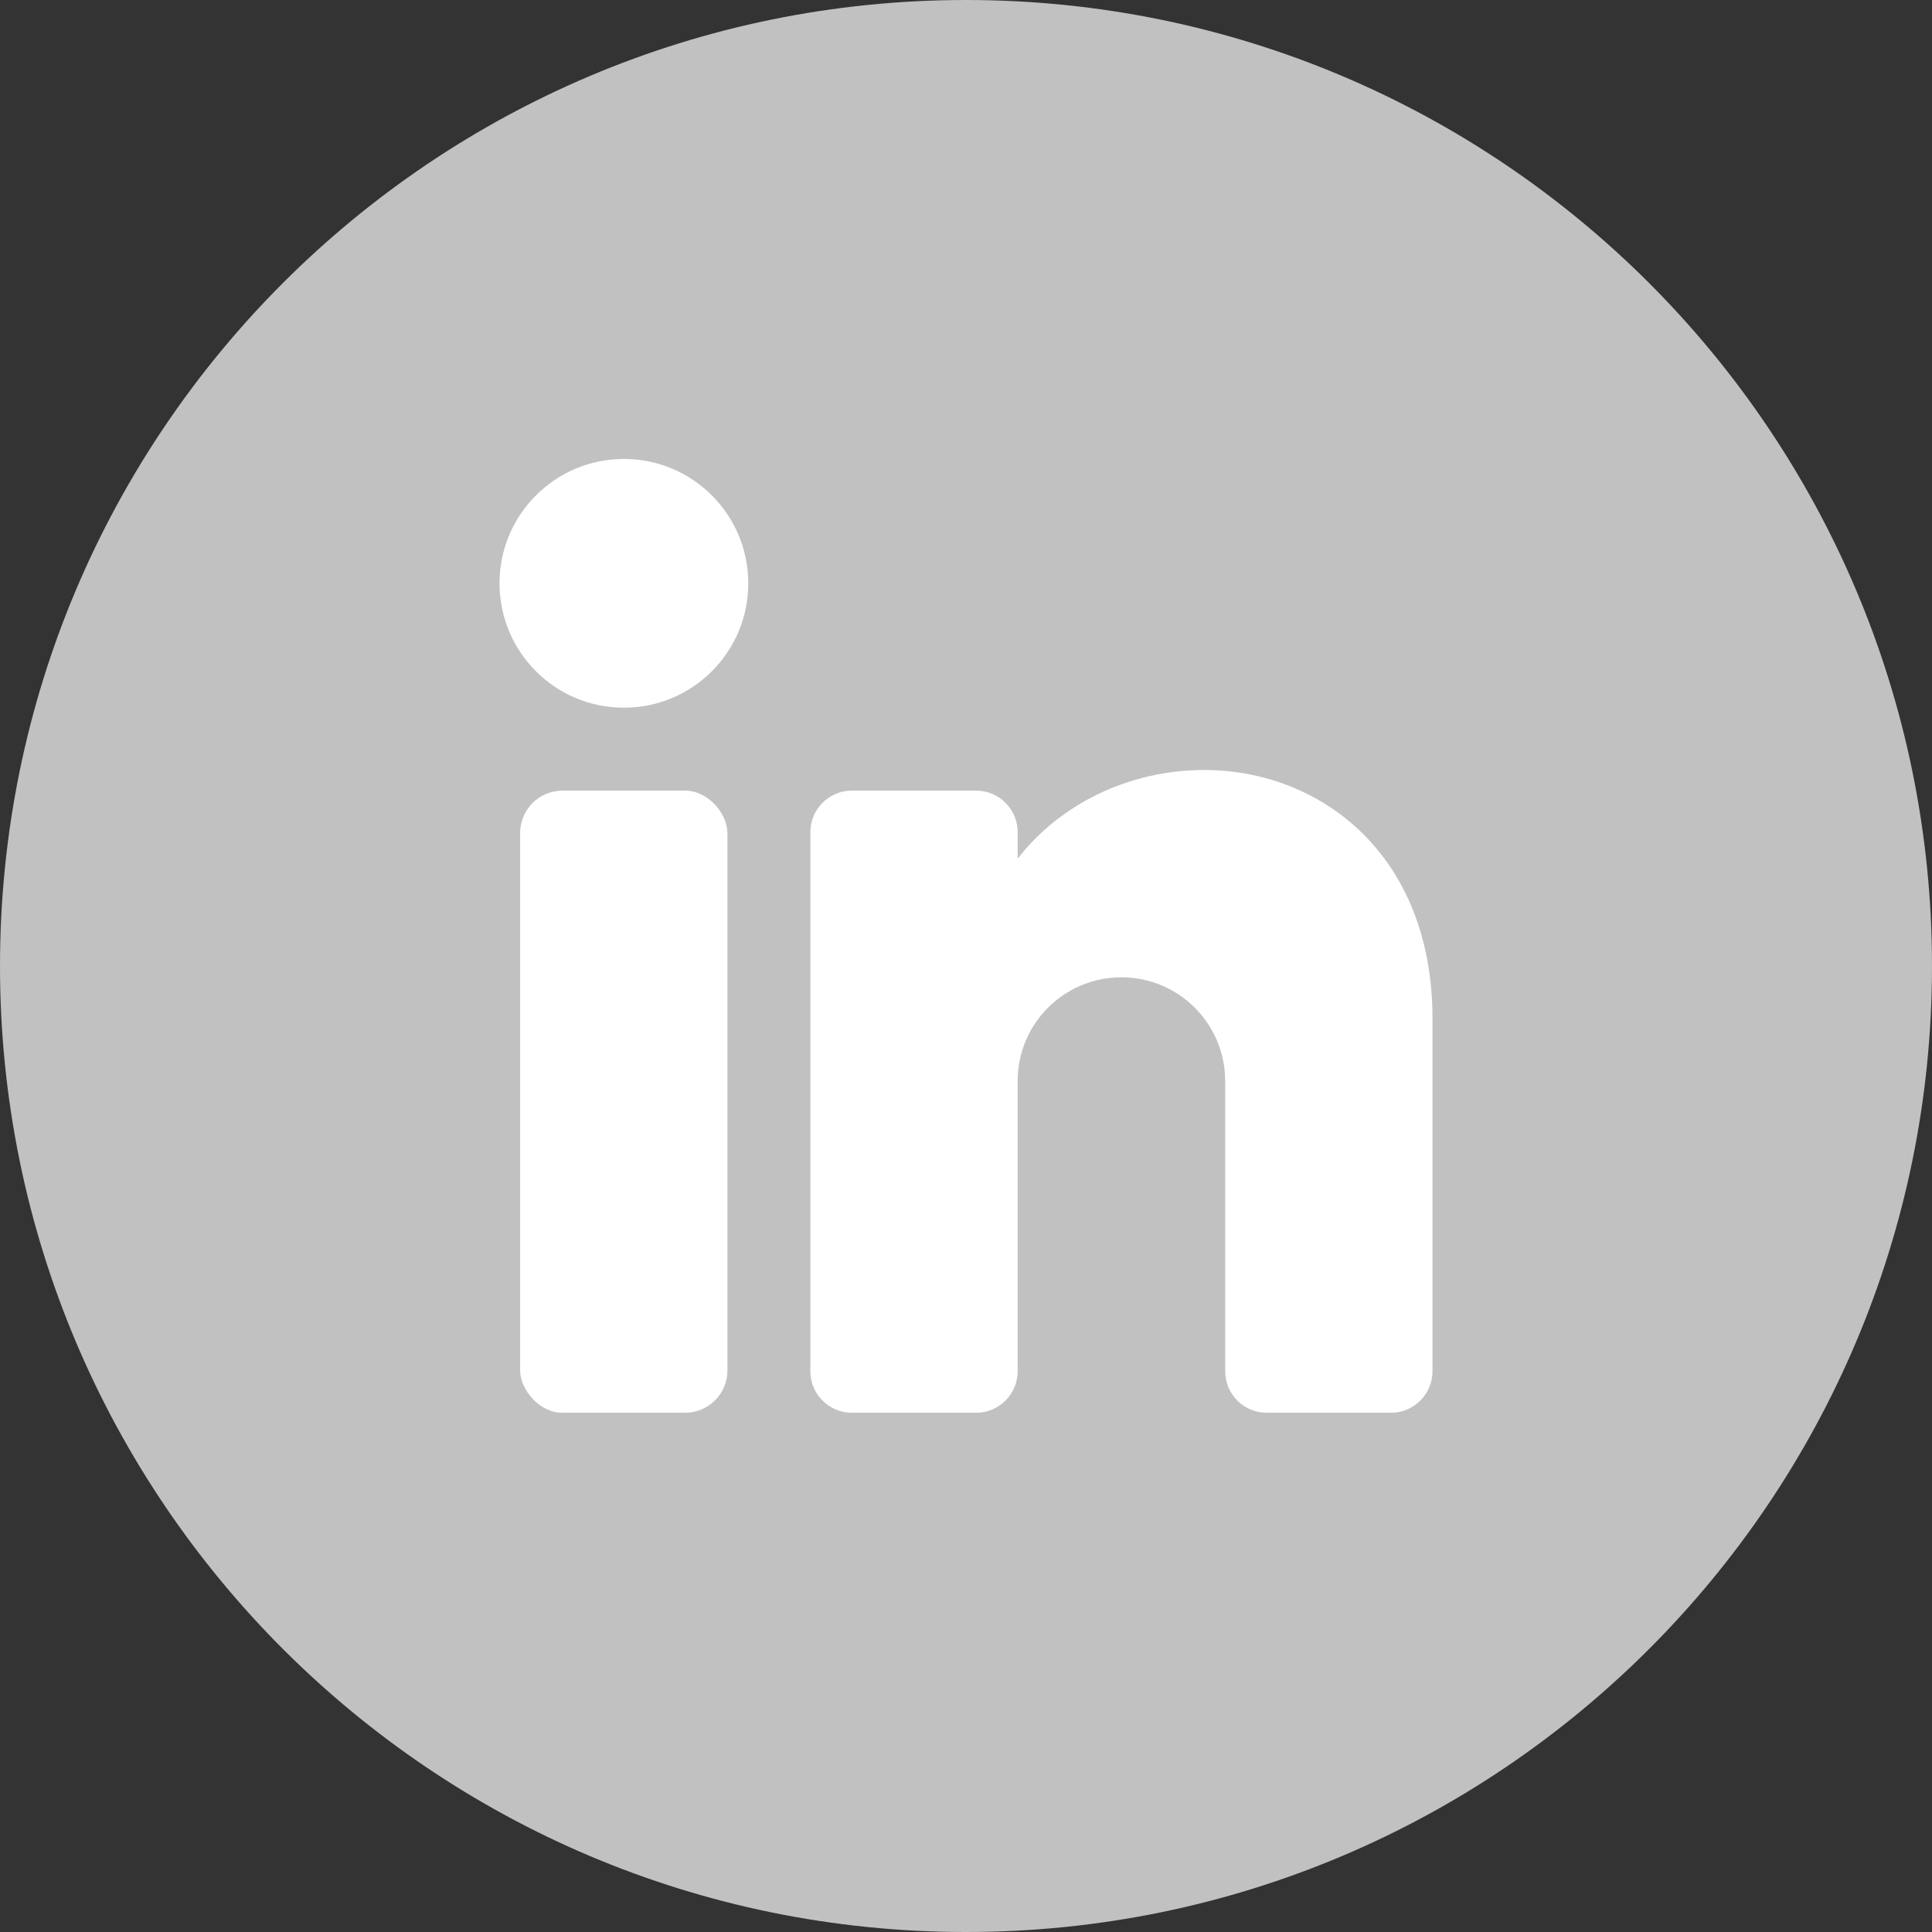
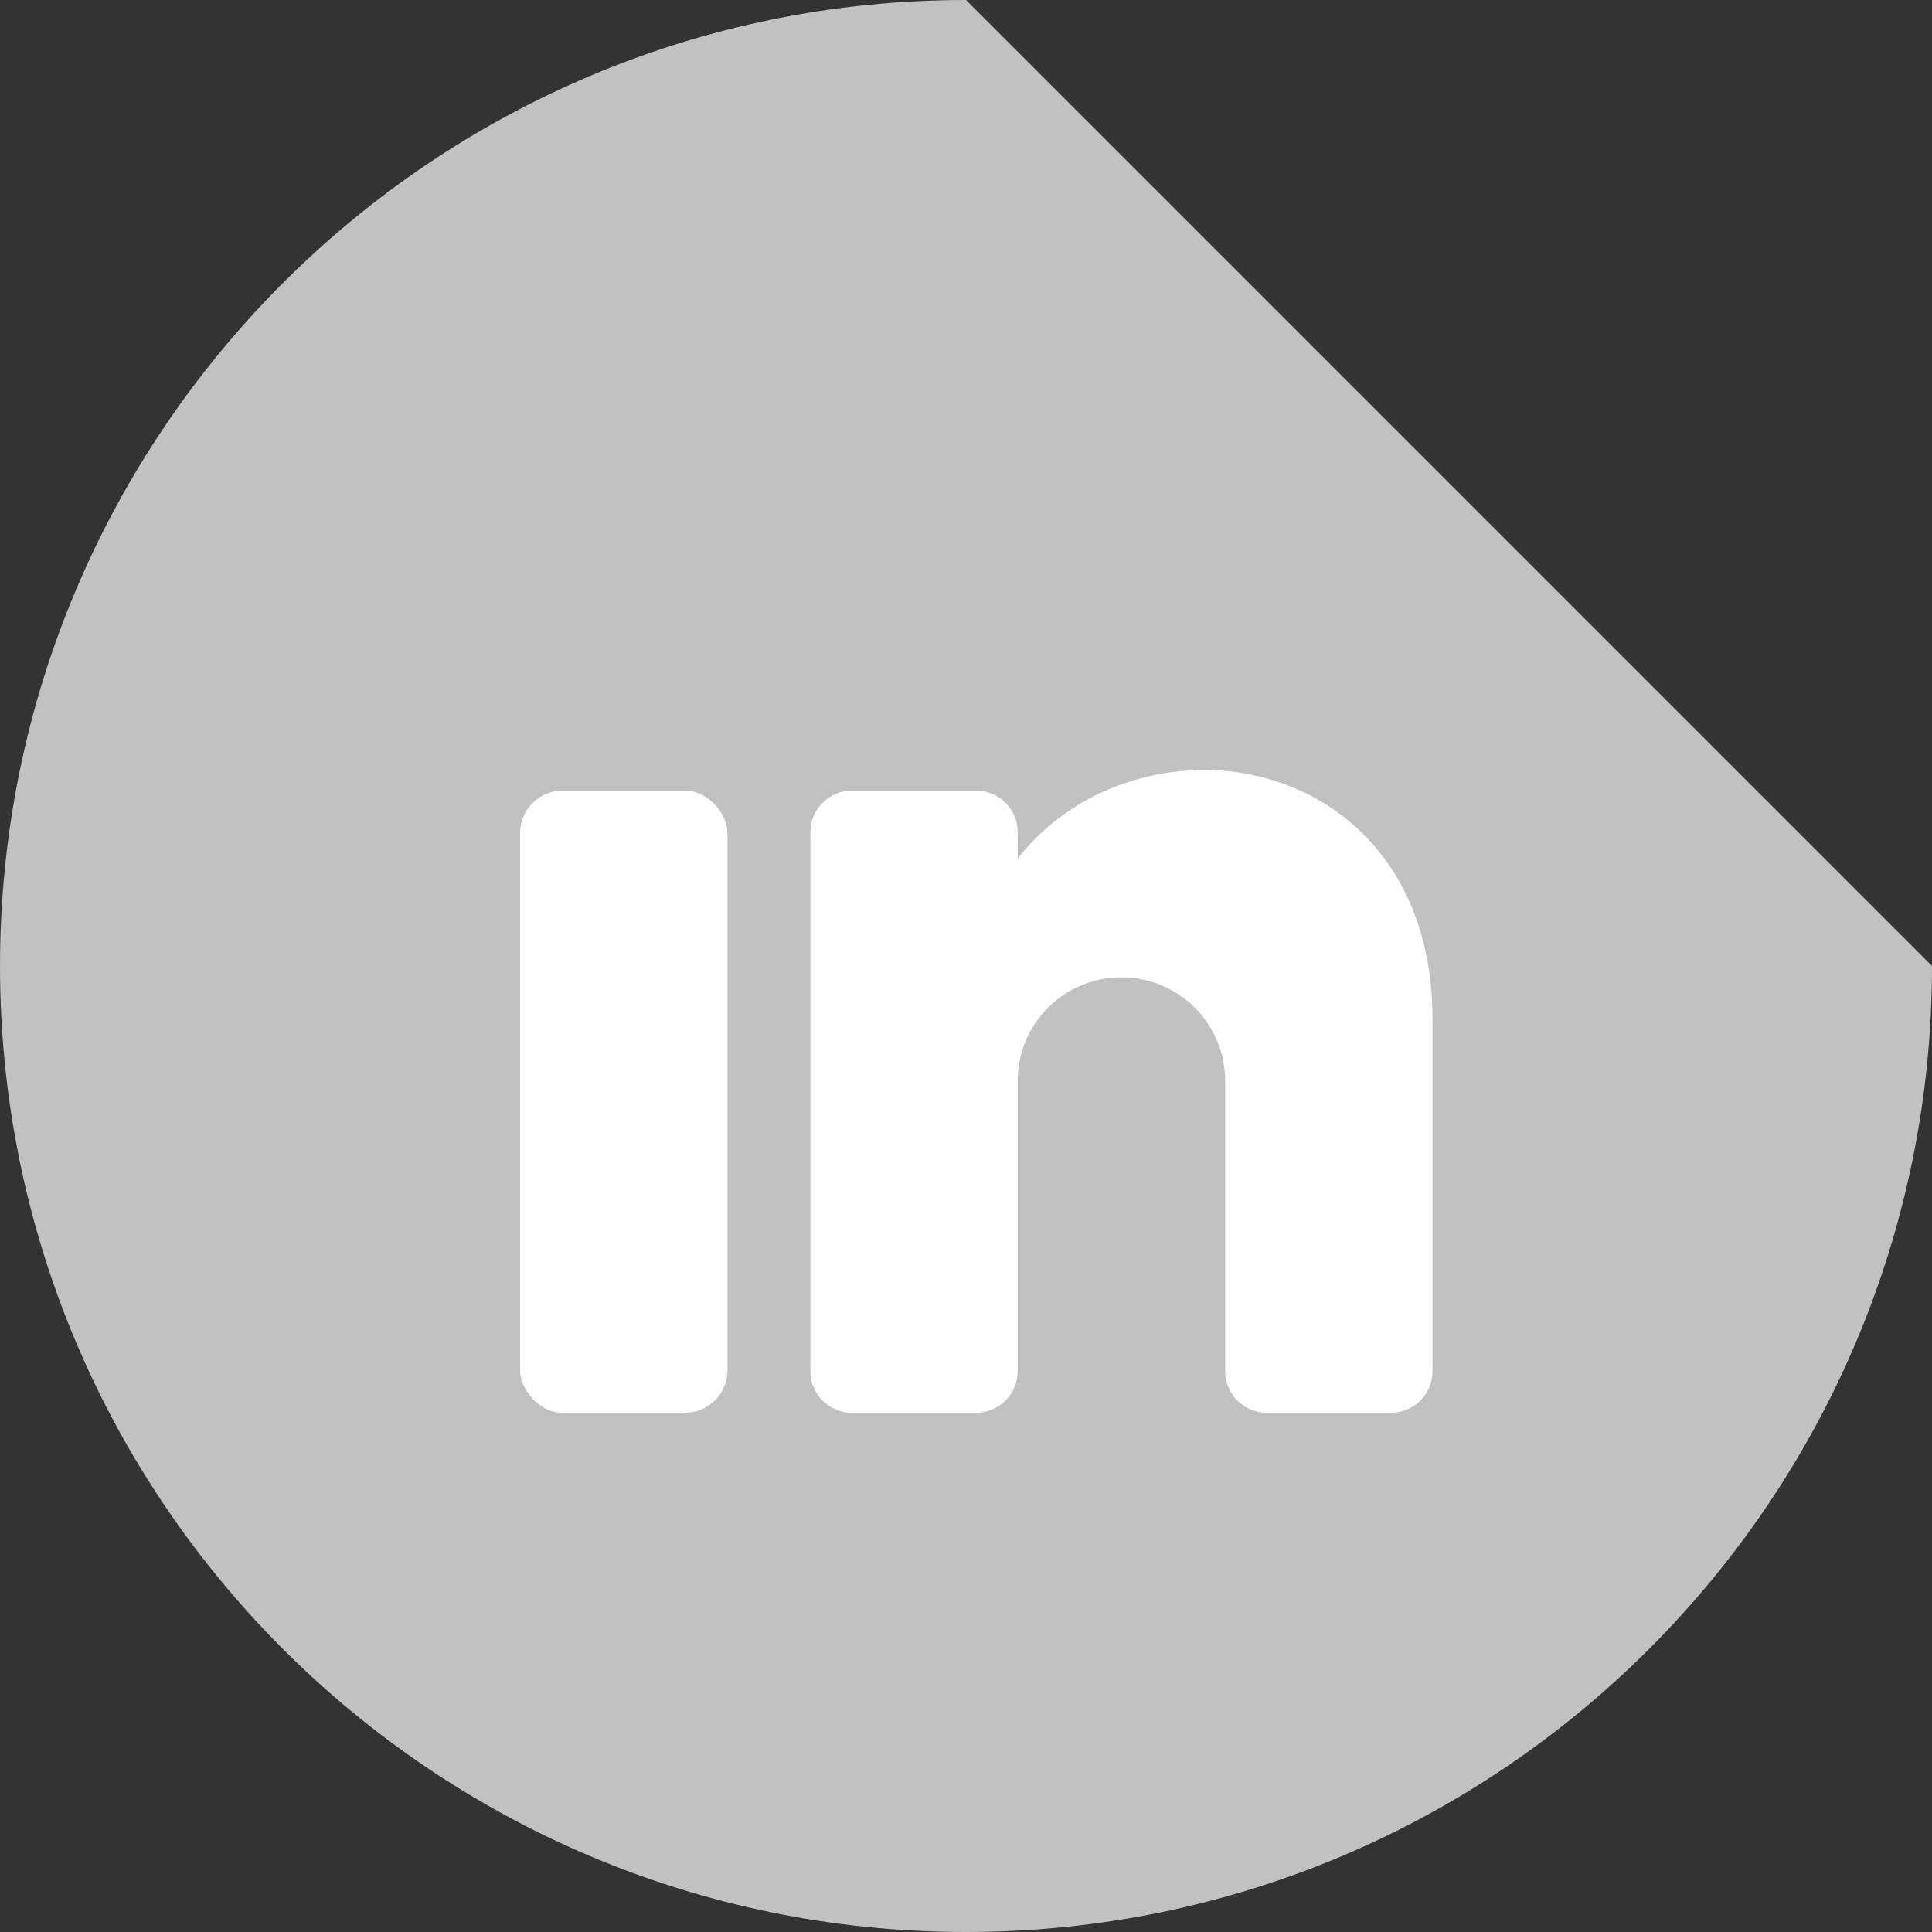
<svg xmlns="http://www.w3.org/2000/svg" id="Capa_2" data-name="Capa 2" viewBox="0 0 87.14 87.14">
  <rect x="0" y="0" width="87.14" height="87.14" fill="#333333" stroke="none" />
  <defs>
    <style>
      .cls-1 {
        fill: #c2c1c1;
      }

      .cls-2 {
        fill: #fff;
      }
    </style>
  </defs>
  <g id="Modo_de_aislamiento" data-name="Modo de aislamiento">
    <g>
-       <path class="cls-1" d="M87.14,43.57c0,24.06-19.51,43.57-43.57,43.57h0C19.51,87.14,0,67.63,0,43.57h0C0,19.51,19.51,0,43.57,0h0c24.06,0,43.57,19.51,43.57,43.57h0Z" />
+       <path class="cls-1" d="M87.14,43.57c0,24.06-19.51,43.57-43.57,43.57h0C19.51,87.14,0,67.63,0,43.57h0C0,19.51,19.51,0,43.57,0h0h0Z" />
      <g>
-         <circle class="cls-2" cx="28.14" cy="26.31" r="5.61" />
        <rect class="cls-2" x="23.46" y="35.66" width="9.35" height="28.06" rx="1.91" ry="1.91" />
        <path class="cls-2" d="M64.61,45.95v15.9c0,1.03-.84,1.87-1.87,1.87h-5.61c-1.03,0-1.87-.84-1.87-1.87v-13.09c0-2.58-2.09-4.68-4.68-4.68s-4.68,2.09-4.68,4.68v13.09c0,1.03-.84,1.87-1.87,1.87h-5.61c-1.03,0-1.87-.84-1.87-1.87v-24.32c0-1.03.84-1.87,1.87-1.87h5.61c1.03,0,1.87.84,1.87,1.87v1.2c1.87-2.42,4.97-4,8.42-4,5.16,0,10.29,3.74,10.29,11.22Z" />
      </g>
    </g>
  </g>
</svg>